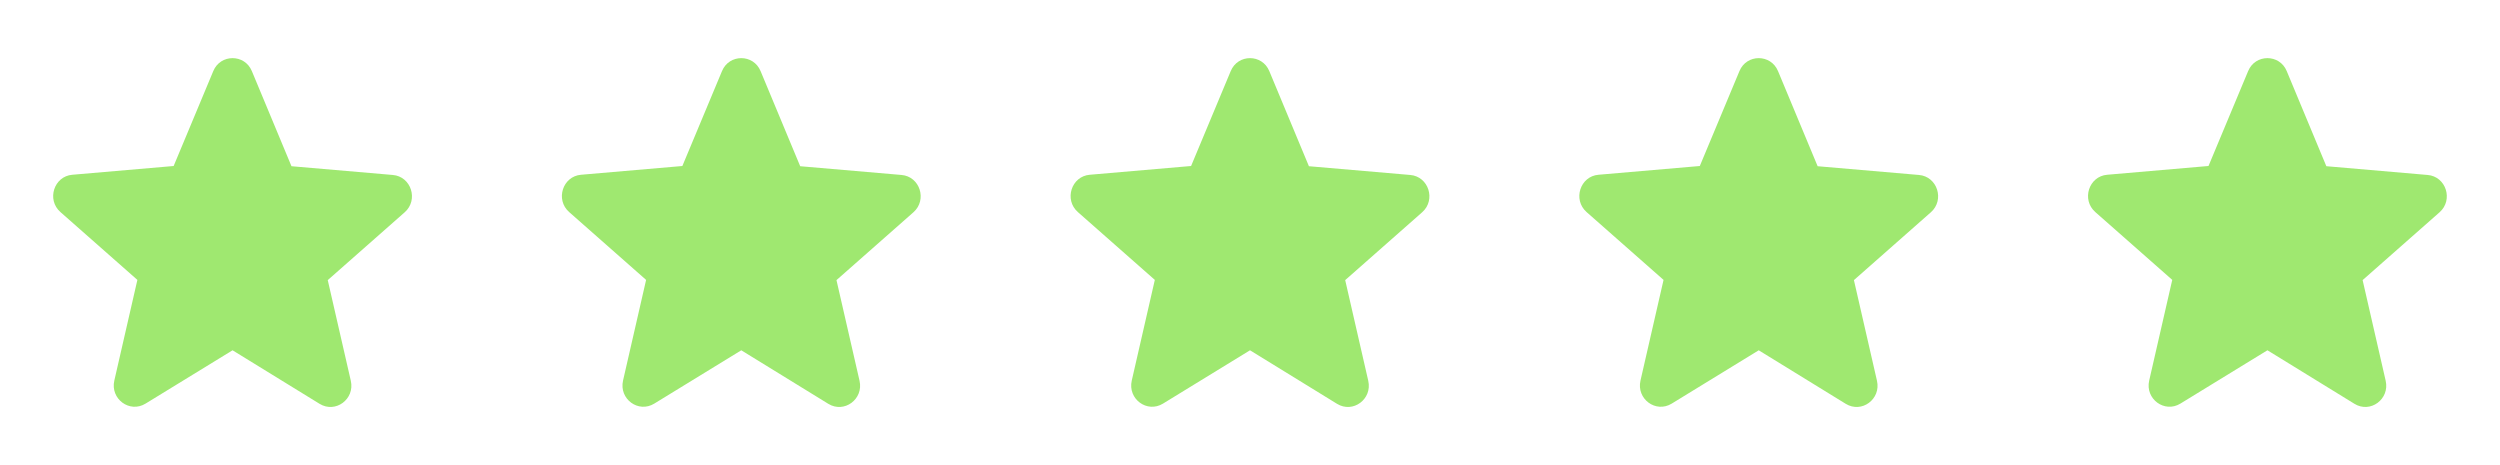
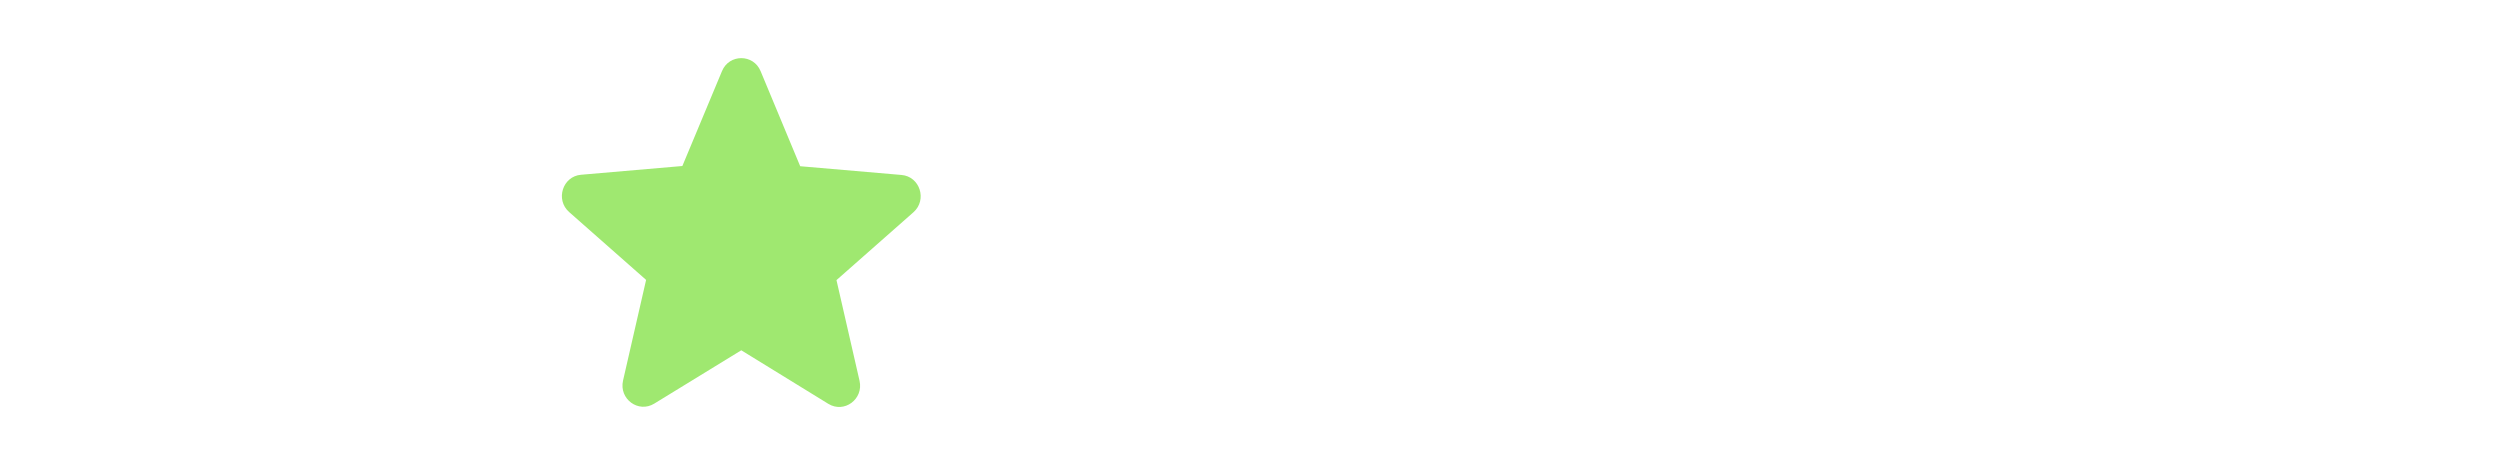
<svg xmlns="http://www.w3.org/2000/svg" fill="none" viewBox="0 0 129 24" height="24" width="129">
-   <path fill="#9FE870" d="M12 18.075L16.49 20.837C17.312 21.343 18.318 20.595 18.102 19.648L16.912 14.454L20.882 10.954C21.607 10.316 21.218 9.105 20.265 9.028L15.04 8.577L12.996 3.669C12.628 2.777 11.373 2.777 11.005 3.669L8.96 8.566L3.735 9.017C2.783 9.094 2.394 10.305 3.119 10.943L7.089 14.443L5.899 19.637C5.682 20.584 6.689 21.332 7.511 20.826L12 18.075Z" clip-rule="evenodd" fill-rule="evenodd" />
  <path fill="#9FE870" d="M38.25 18.075L42.74 20.837C43.562 21.343 44.568 20.595 44.352 19.648L43.162 14.454L47.132 10.954C47.857 10.316 47.468 9.105 46.516 9.028L41.29 8.577L39.246 3.669C38.878 2.777 37.623 2.777 37.255 3.669L35.21 8.566L29.985 9.017C29.033 9.094 28.644 10.305 29.369 10.943L33.339 14.443L32.149 19.637C31.932 20.584 32.938 21.332 33.761 20.826L38.25 18.075Z" clip-rule="evenodd" fill-rule="evenodd" />
-   <path fill="#9FE870" d="M64.5 18.075L68.99 20.837C69.812 21.343 70.818 20.595 70.602 19.648L69.412 14.454L73.382 10.954C74.107 10.316 73.718 9.105 72.766 9.028L67.54 8.577L65.496 3.669C65.128 2.777 63.873 2.777 63.505 3.669L61.46 8.566L56.235 9.017C55.283 9.094 54.894 10.305 55.618 10.943L59.589 14.443L58.399 19.637C58.182 20.584 59.188 21.332 60.011 20.826L64.5 18.075Z" clip-rule="evenodd" fill-rule="evenodd" />
-   <path fill="#9FE870" d="M90.75 18.075L95.24 20.837C96.062 21.343 97.068 20.595 96.852 19.648L95.662 14.454L99.632 10.954C100.357 10.316 99.968 9.105 99.016 9.028L93.79 8.577L91.746 3.669C91.378 2.777 90.123 2.777 89.755 3.669L87.71 8.566L82.485 9.017C81.533 9.094 81.144 10.305 81.868 10.943L85.839 14.443L84.649 19.637C84.432 20.584 85.439 21.332 86.261 20.826L90.75 18.075Z" clip-rule="evenodd" fill-rule="evenodd" />
-   <path fill="#9FE870" d="M116.999 18.074L121.489 20.836C122.311 21.343 123.317 20.594 123.101 19.648L121.911 14.453L125.881 10.954C126.606 10.315 126.216 9.105 125.264 9.028L120.039 8.576L117.995 3.668C117.627 2.777 116.372 2.777 116.004 3.668L113.959 8.565L108.734 9.017C107.782 9.094 107.393 10.304 108.118 10.943L112.088 14.442L110.898 19.637C110.681 20.583 111.688 21.331 112.51 20.825L116.999 18.074Z" clip-rule="evenodd" fill-rule="evenodd" />
</svg>